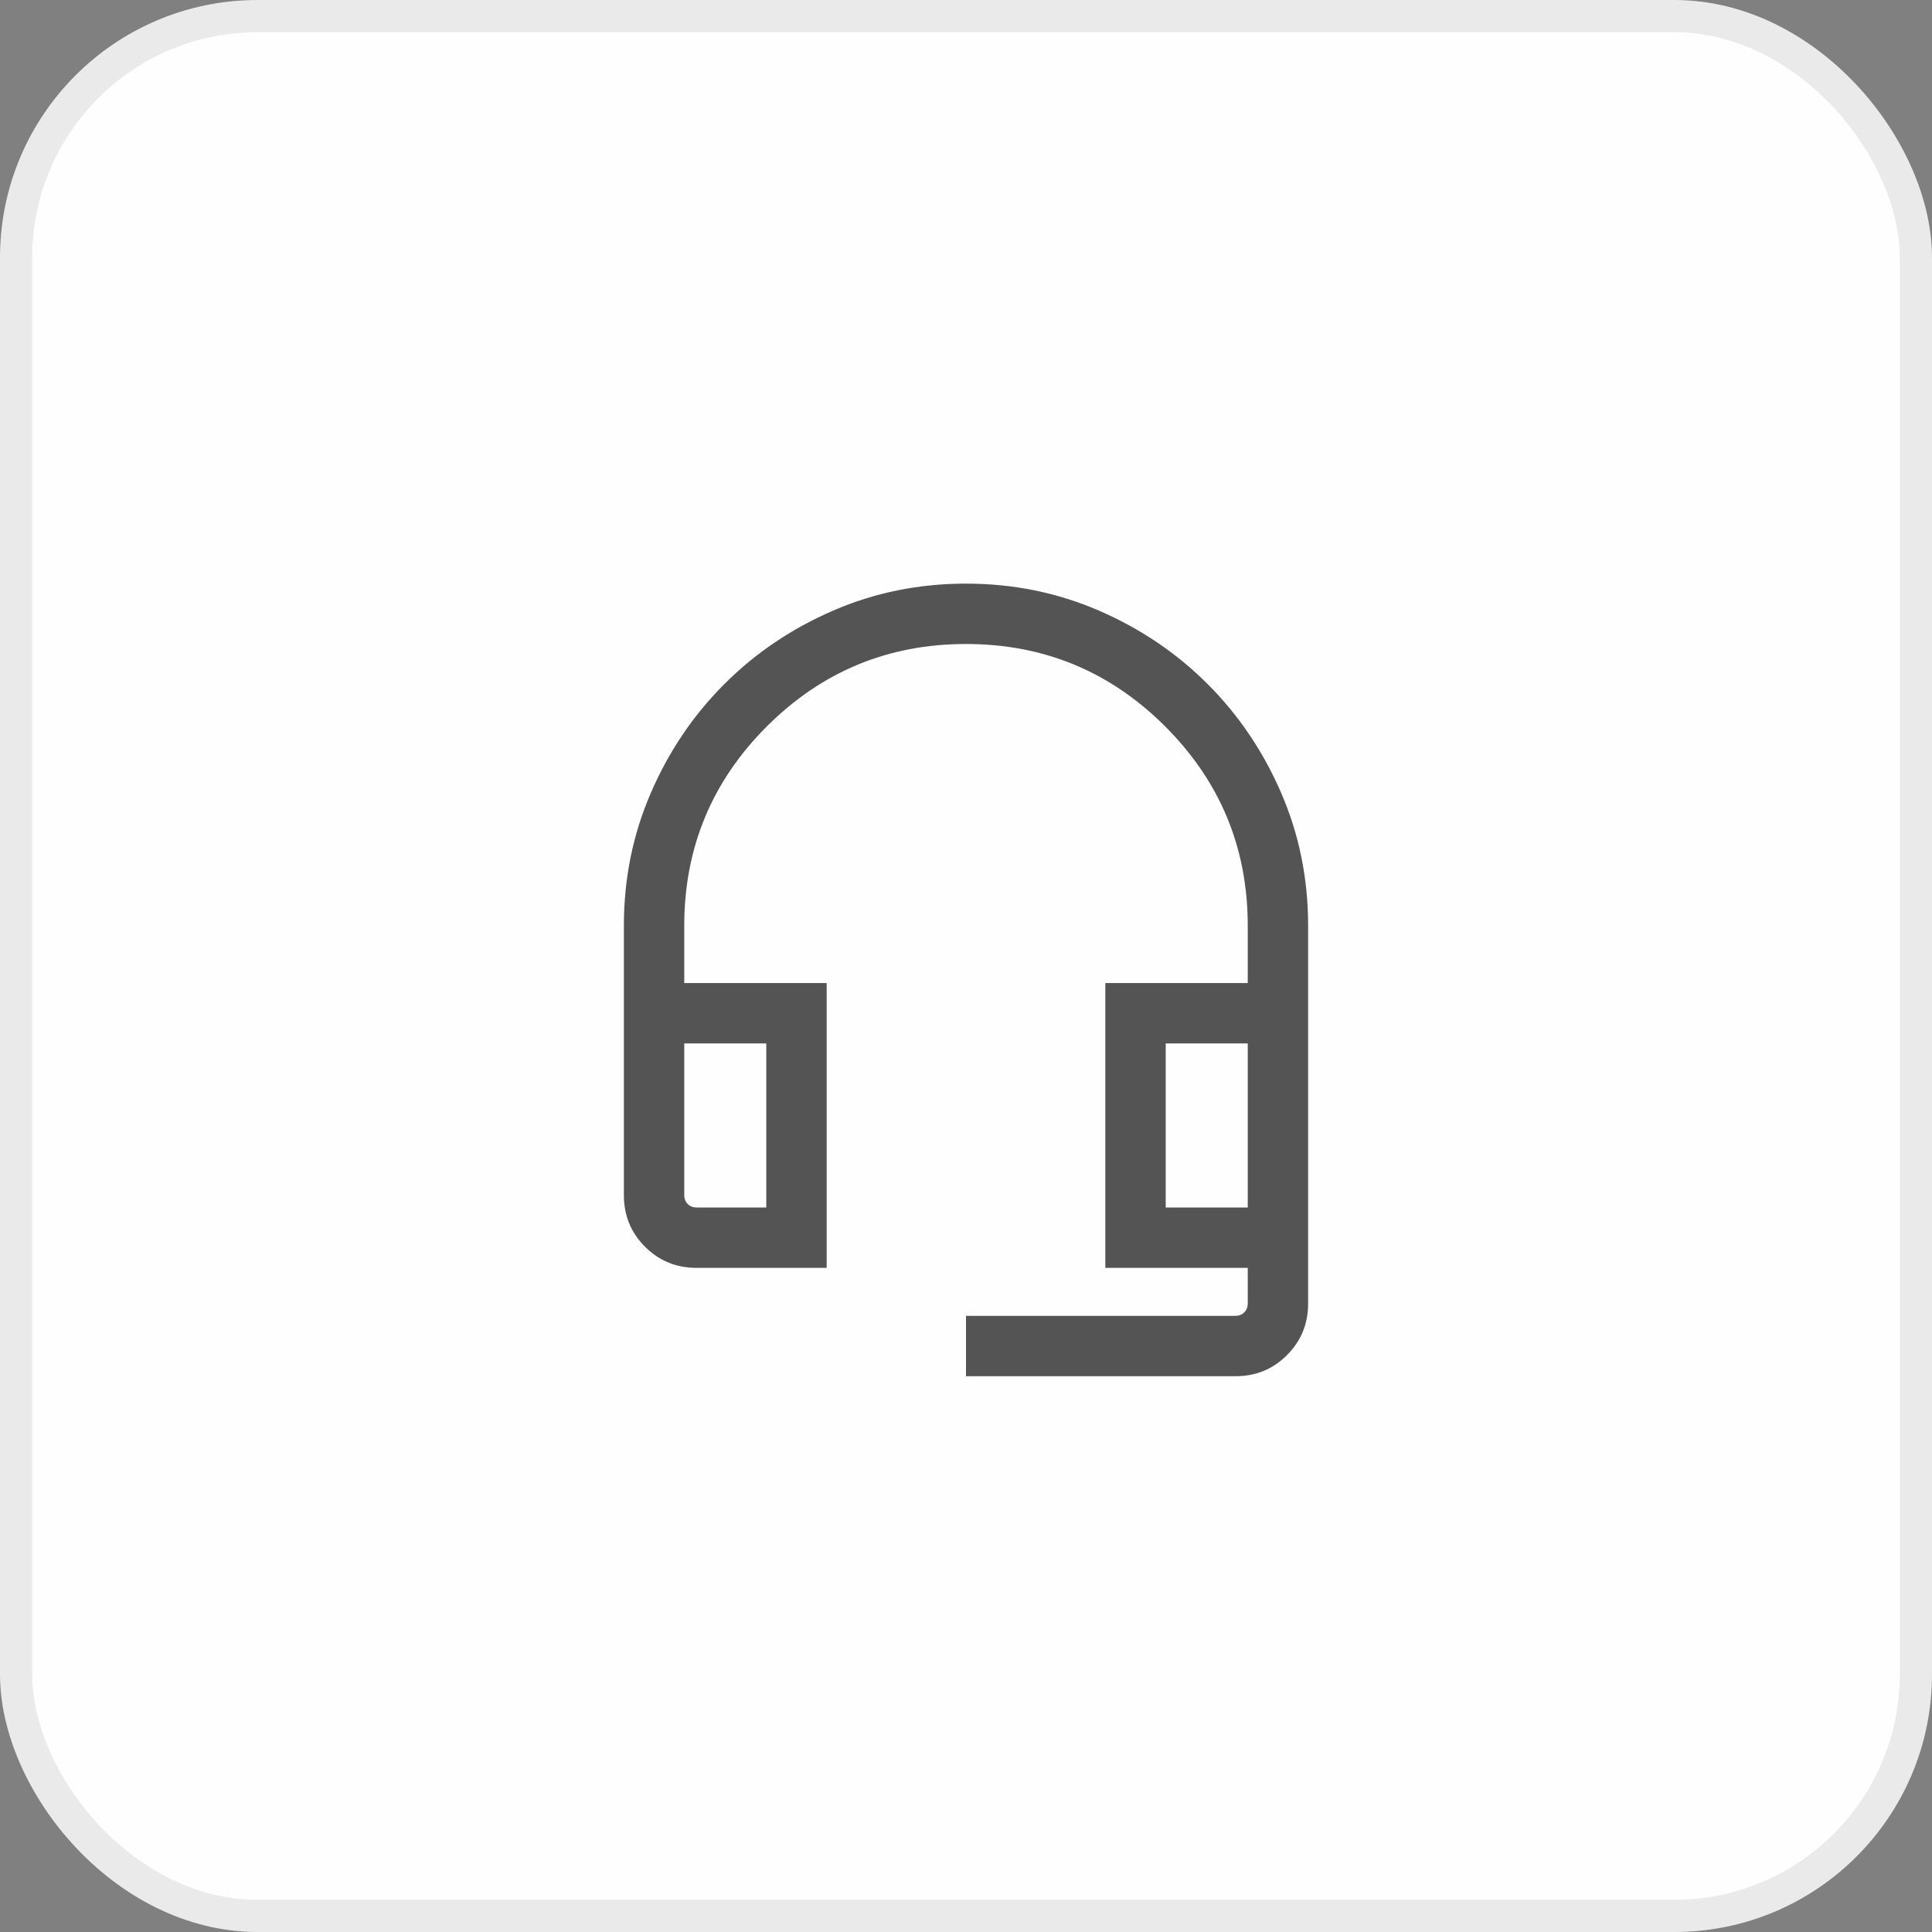
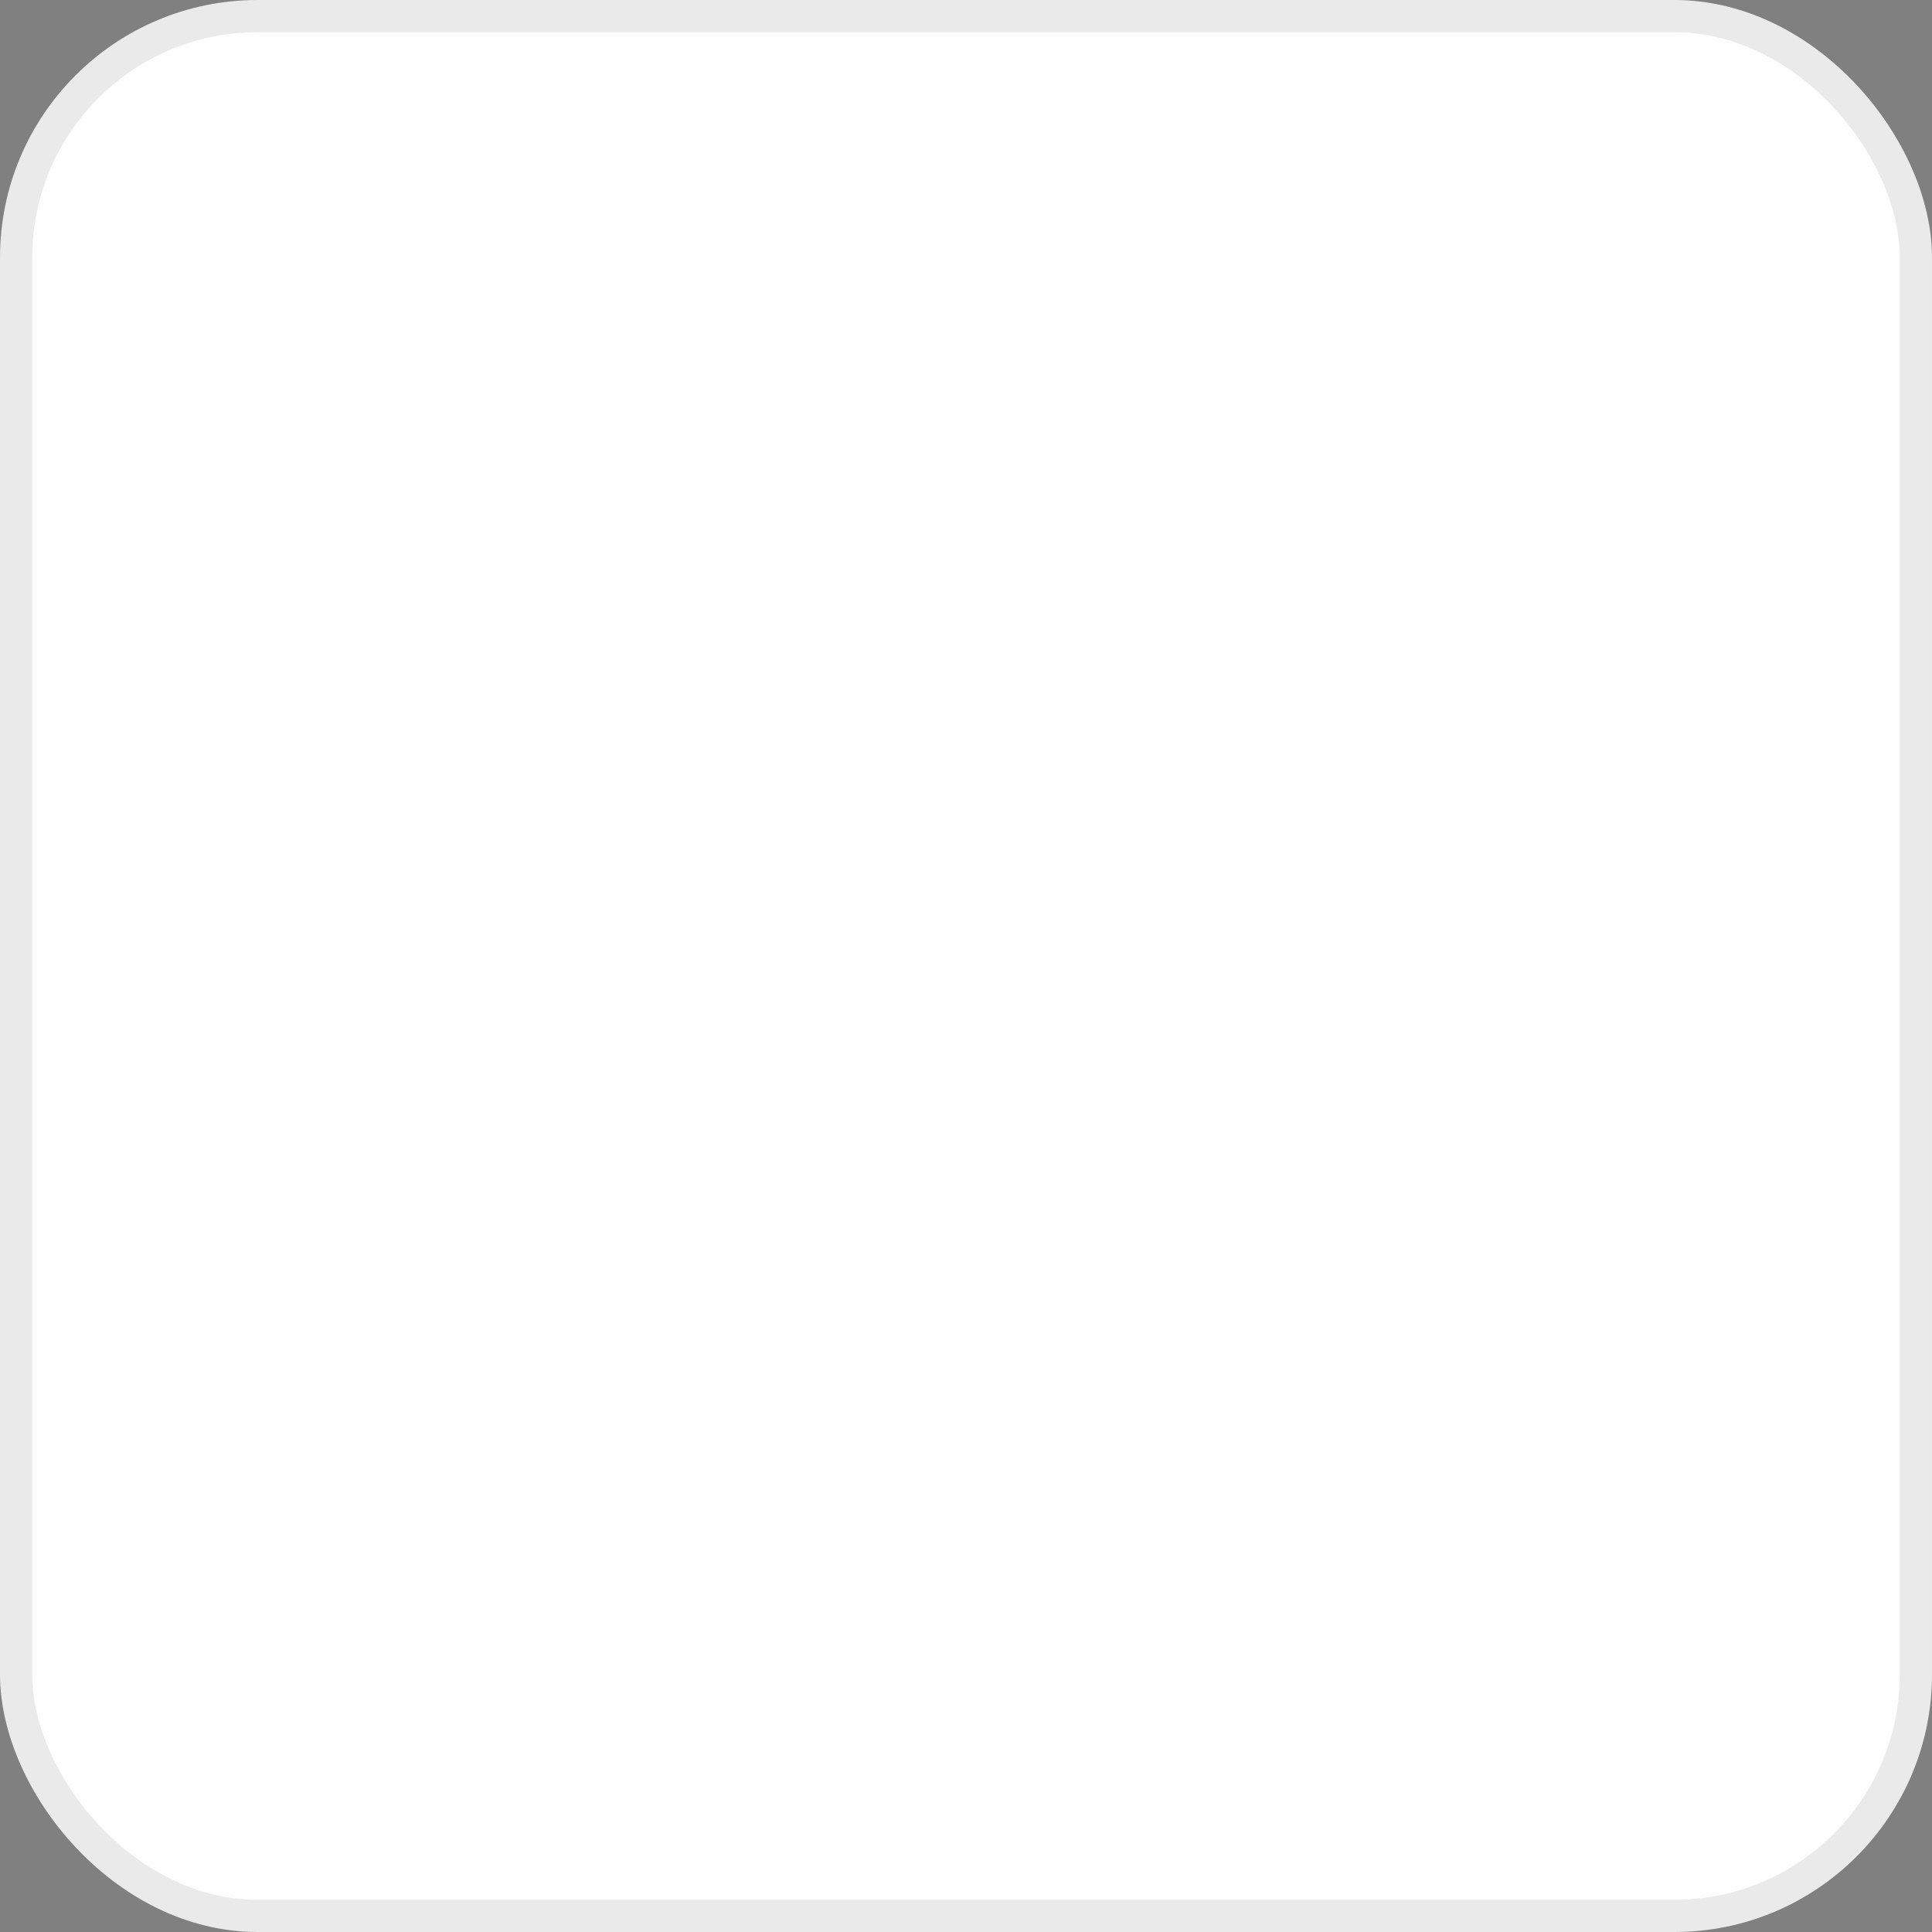
<svg xmlns="http://www.w3.org/2000/svg" width="60" height="60" viewBox="0 0 60 60" fill="none">
  <rect x="0" y="0" width="60" height="60" fill="#808080" stroke="none" />
  <rect x="0.5" y="0.5" width="59" height="59" rx="7.5" fill="#FEFEFF" stroke="#EAEAEA" />
  <mask id="mask0_13279_19559" style="mask-type:alpha" maskUnits="userSpaceOnUse" x="15" y="15" width="30" height="30">
-     <rect x="15" y="15" width="30" height="30" fill="#D9D9D9" />
-   </mask>
+     </mask>
  <g mask="url(#mask0_13279_19559)">
-     <path d="M30 42.74V40.865H38.365C38.478 40.865 38.57 40.829 38.642 40.757C38.714 40.685 38.75 40.593 38.75 40.481V39.375H34.327V30.529H38.75V28.75C38.75 26.333 37.896 24.271 36.188 22.562C34.479 20.854 32.417 20 30 20C27.583 20 25.521 20.854 23.812 22.562C22.104 24.271 21.25 26.333 21.25 28.75V30.529H25.673V39.375H21.635C21.003 39.375 20.469 39.156 20.031 38.719C19.594 38.281 19.375 37.747 19.375 37.115V28.75C19.375 27.288 19.654 25.913 20.212 24.625C20.769 23.337 21.53 22.21 22.495 21.245C23.46 20.28 24.587 19.519 25.875 18.962C27.163 18.404 28.538 18.125 30 18.125C31.462 18.125 32.837 18.404 34.125 18.962C35.413 19.519 36.54 20.28 37.505 21.245C38.469 22.21 39.231 23.337 39.788 24.625C40.346 25.913 40.625 27.288 40.625 28.75V40.481C40.625 41.112 40.406 41.647 39.969 42.084C39.531 42.522 38.997 42.74 38.365 42.74H30ZM21.635 37.5H23.798V32.404H21.25V37.115C21.25 37.228 21.286 37.32 21.358 37.392C21.43 37.464 21.522 37.5 21.635 37.5ZM36.202 37.5H38.75V32.404H36.202V37.5Z" fill="#545454" />
-   </g>
+     </g>
</svg>